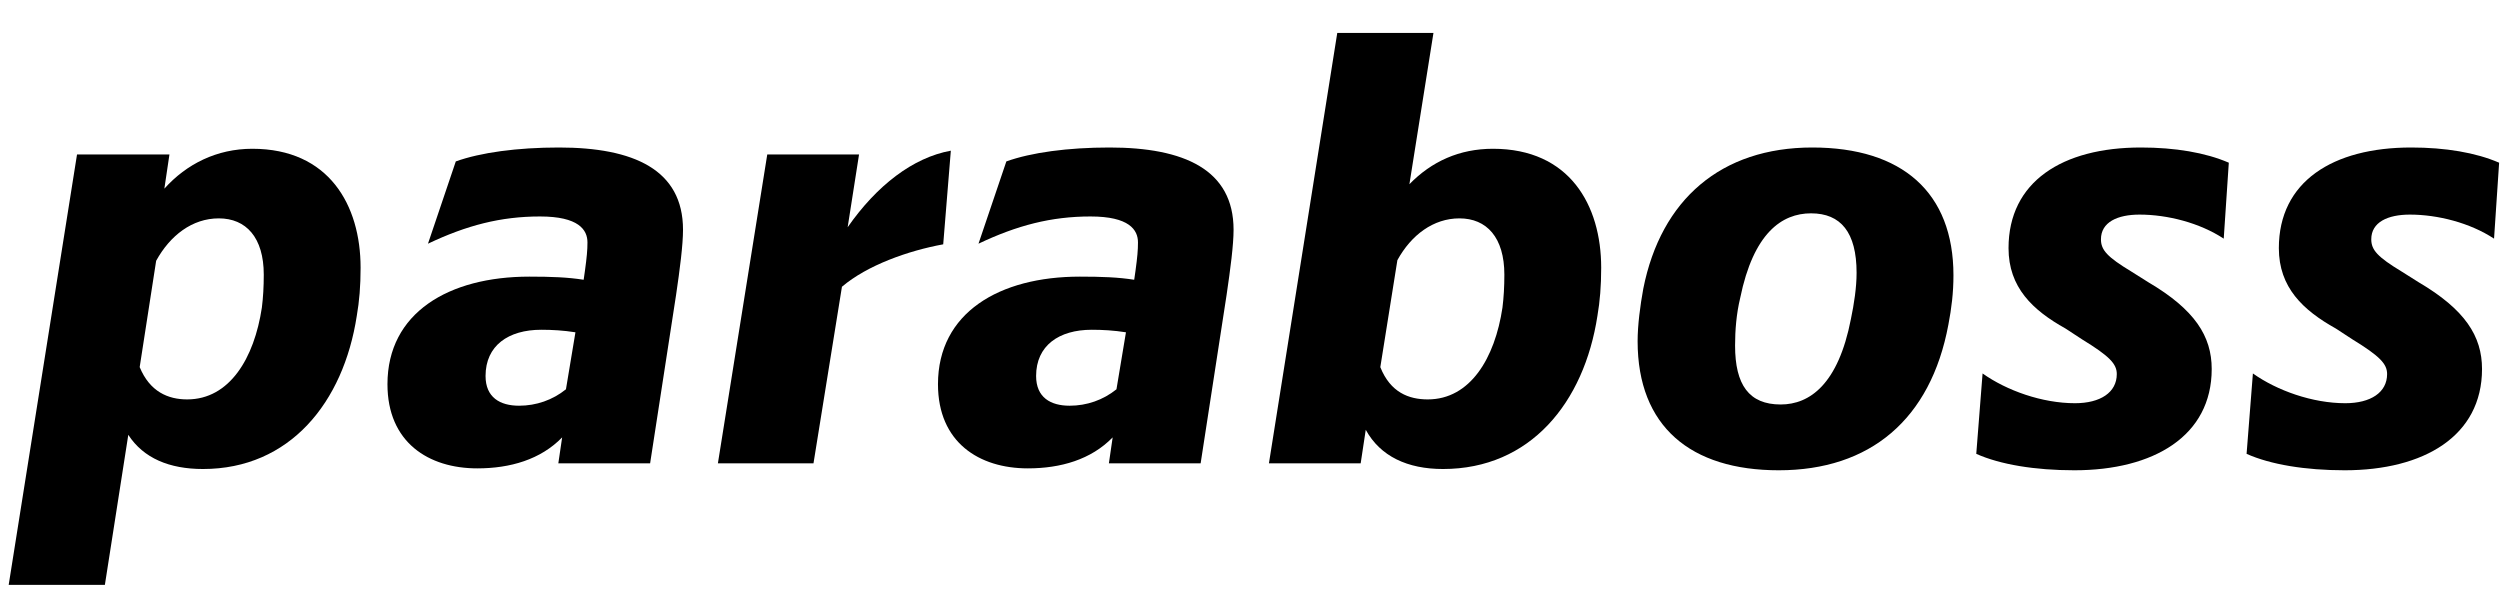
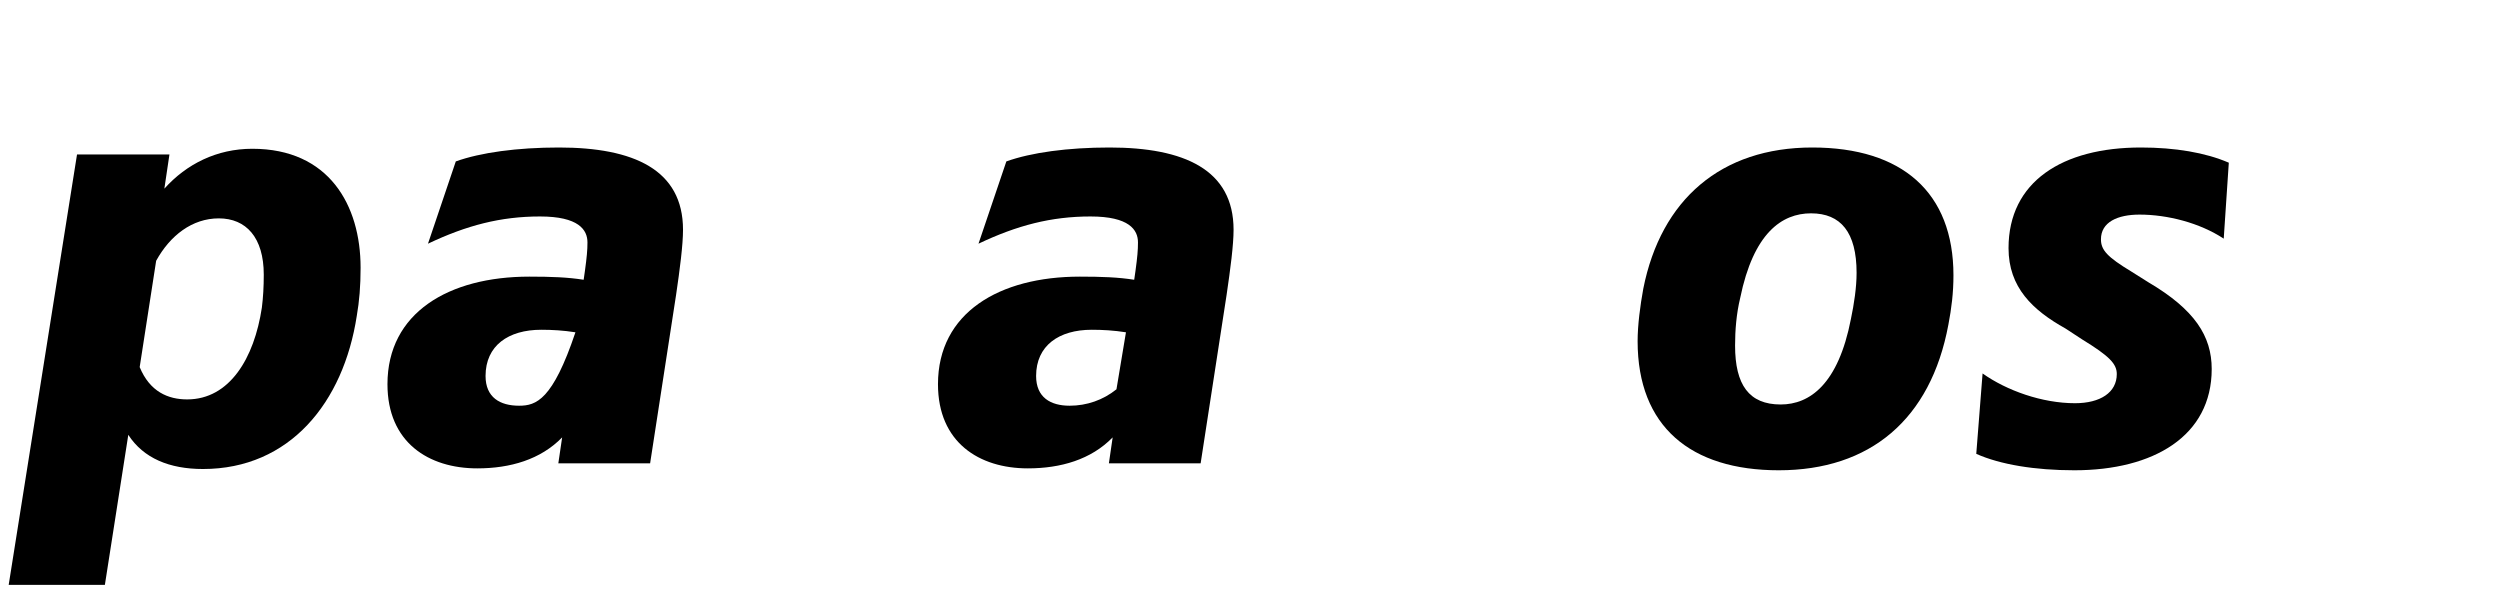
<svg xmlns="http://www.w3.org/2000/svg" width="63" height="15" viewBox="0 0 63 15" fill="none">
  <path d="M6.359 3.749C5.466 3.749 4.701 4.131 4.142 4.754L4.27 3.892H1.941L0.219 14.738H2.643L3.233 10.958C3.616 11.548 4.27 11.819 5.115 11.819C7.3 11.819 8.656 10.145 8.991 7.959C9.055 7.593 9.087 7.21 9.087 6.747C9.087 5.168 8.289 3.749 6.359 3.749ZM6.599 7.752C6.407 9.028 5.785 10.065 4.717 10.065C4.238 10.065 3.776 9.873 3.52 9.251L3.935 6.572C4.286 5.934 4.844 5.503 5.514 5.503C6.2 5.503 6.647 5.982 6.647 6.923C6.647 7.226 6.631 7.497 6.599 7.752Z" fill="black" />
-   <path d="M14.086 3.717C13.034 3.717 12.108 3.844 11.486 4.068L10.785 6.141C11.758 5.679 12.619 5.455 13.608 5.455C14.581 5.455 14.804 5.79 14.804 6.109C14.804 6.301 14.788 6.476 14.74 6.827L14.708 7.05C14.309 6.987 13.895 6.971 13.337 6.971C11.311 6.971 9.764 7.88 9.764 9.682C9.764 11.149 10.8 11.803 12.029 11.803C12.858 11.803 13.624 11.58 14.166 11.022L14.07 11.676H16.383L17.037 7.433C17.133 6.779 17.212 6.173 17.212 5.79C17.212 4.275 15.968 3.717 14.086 3.717ZM12.236 9.475C12.236 8.709 12.81 8.31 13.64 8.31C13.911 8.31 14.198 8.326 14.501 8.374L14.262 9.81C13.927 10.081 13.512 10.224 13.081 10.224C12.603 10.224 12.236 10.017 12.236 9.475Z" fill="black" />
-   <path d="M23.961 3.797C23.004 3.972 22.095 4.674 21.361 5.726L21.648 3.892H19.335L18.091 11.676H20.5L21.217 7.226C21.855 6.683 22.892 6.317 23.769 6.157L23.961 3.797Z" fill="black" />
+   <path d="M14.086 3.717C13.034 3.717 12.108 3.844 11.486 4.068L10.785 6.141C11.758 5.679 12.619 5.455 13.608 5.455C14.581 5.455 14.804 5.79 14.804 6.109C14.804 6.301 14.788 6.476 14.74 6.827L14.708 7.05C14.309 6.987 13.895 6.971 13.337 6.971C11.311 6.971 9.764 7.88 9.764 9.682C9.764 11.149 10.8 11.803 12.029 11.803C12.858 11.803 13.624 11.58 14.166 11.022L14.07 11.676H16.383L17.037 7.433C17.133 6.779 17.212 6.173 17.212 5.79C17.212 4.275 15.968 3.717 14.086 3.717ZM12.236 9.475C12.236 8.709 12.81 8.31 13.64 8.31C13.911 8.31 14.198 8.326 14.501 8.374C13.927 10.081 13.512 10.224 13.081 10.224C12.603 10.224 12.236 10.017 12.236 9.475Z" fill="black" />
  <path d="M27.96 3.717C26.907 3.717 25.982 3.844 25.36 4.068L24.658 6.141C25.631 5.679 26.492 5.455 27.481 5.455C28.454 5.455 28.677 5.79 28.677 6.109C28.677 6.301 28.662 6.476 28.614 6.827L28.582 7.05C28.183 6.987 27.768 6.971 27.21 6.971C25.184 6.971 23.637 7.88 23.637 9.682C23.637 11.149 24.674 11.803 25.902 11.803C26.732 11.803 27.497 11.58 28.039 11.022L27.944 11.676H30.256L30.91 7.433C31.006 6.779 31.086 6.173 31.086 5.79C31.086 4.275 29.842 3.717 27.96 3.717ZM26.11 9.475C26.11 8.709 26.684 8.31 27.513 8.31C27.784 8.31 28.071 8.326 28.374 8.374L28.135 9.81C27.8 10.081 27.386 10.224 26.955 10.224C26.476 10.224 26.11 10.017 26.11 9.475Z" fill="black" />
-   <path d="M37.623 3.749C36.778 3.749 36.076 4.068 35.517 4.642L36.123 0.83H33.699L31.977 11.676H34.289L34.417 10.831C34.784 11.501 35.47 11.819 36.363 11.819C38.564 11.819 39.92 10.145 40.255 7.96C40.318 7.593 40.35 7.21 40.35 6.747C40.35 5.168 39.553 3.749 37.623 3.749ZM37.862 7.752C37.671 9.028 37.049 10.065 35.98 10.065C35.502 10.065 35.039 9.89 34.784 9.252L35.214 6.556C35.565 5.918 36.123 5.503 36.778 5.503C37.463 5.503 37.91 5.982 37.91 6.923C37.91 7.226 37.894 7.497 37.862 7.752Z" fill="black" />
  <path d="M44.825 11.851C47.121 11.851 48.653 10.575 49.099 8.183C49.179 7.768 49.227 7.37 49.227 6.939C49.227 4.849 47.935 3.717 45.67 3.717C43.373 3.717 41.858 5.025 41.411 7.274C41.332 7.704 41.268 8.199 41.268 8.598C41.268 10.751 42.608 11.851 44.825 11.851ZM44.873 10.193C44.075 10.193 43.724 9.698 43.724 8.709C43.724 8.327 43.756 7.912 43.852 7.513C44.187 5.87 44.904 5.376 45.638 5.376C46.388 5.376 46.786 5.854 46.786 6.875C46.786 7.242 46.723 7.657 46.643 8.039C46.324 9.682 45.606 10.193 44.873 10.193Z" fill="black" />
  <path d="M52.274 11.851C54.268 11.851 55.735 10.99 55.735 9.299C55.735 8.47 55.305 7.8 54.14 7.114L53.71 6.843C53.103 6.476 52.944 6.301 52.944 6.03C52.944 5.599 53.359 5.408 53.917 5.408C54.619 5.408 55.432 5.615 56.038 6.014L56.166 4.1C55.576 3.845 54.81 3.717 53.949 3.717C51.971 3.717 50.615 4.578 50.615 6.253C50.615 7.242 51.221 7.816 52.051 8.279L52.465 8.55C53.167 8.98 53.343 9.172 53.343 9.427C53.343 9.89 52.928 10.161 52.29 10.161C51.461 10.161 50.568 9.842 49.961 9.411L49.802 11.437C50.408 11.708 51.285 11.851 52.274 11.851Z" fill="black" />
-   <path d="M59.086 11.851C61.08 11.851 62.547 10.99 62.547 9.299C62.547 8.47 62.117 7.8 60.952 7.114L60.522 6.843C59.916 6.476 59.756 6.301 59.756 6.03C59.756 5.599 60.171 5.408 60.729 5.408C61.431 5.408 62.244 5.615 62.85 6.014L62.978 4.1C62.388 3.845 61.622 3.717 60.761 3.717C58.783 3.717 57.427 4.578 57.427 6.253C57.427 7.242 58.033 7.816 58.863 8.279L59.278 8.55C59.979 8.98 60.155 9.172 60.155 9.427C60.155 9.89 59.74 10.161 59.102 10.161C58.273 10.161 57.38 9.842 56.773 9.411L56.614 11.437C57.22 11.708 58.097 11.851 59.086 11.851Z" fill="black" />
</svg>